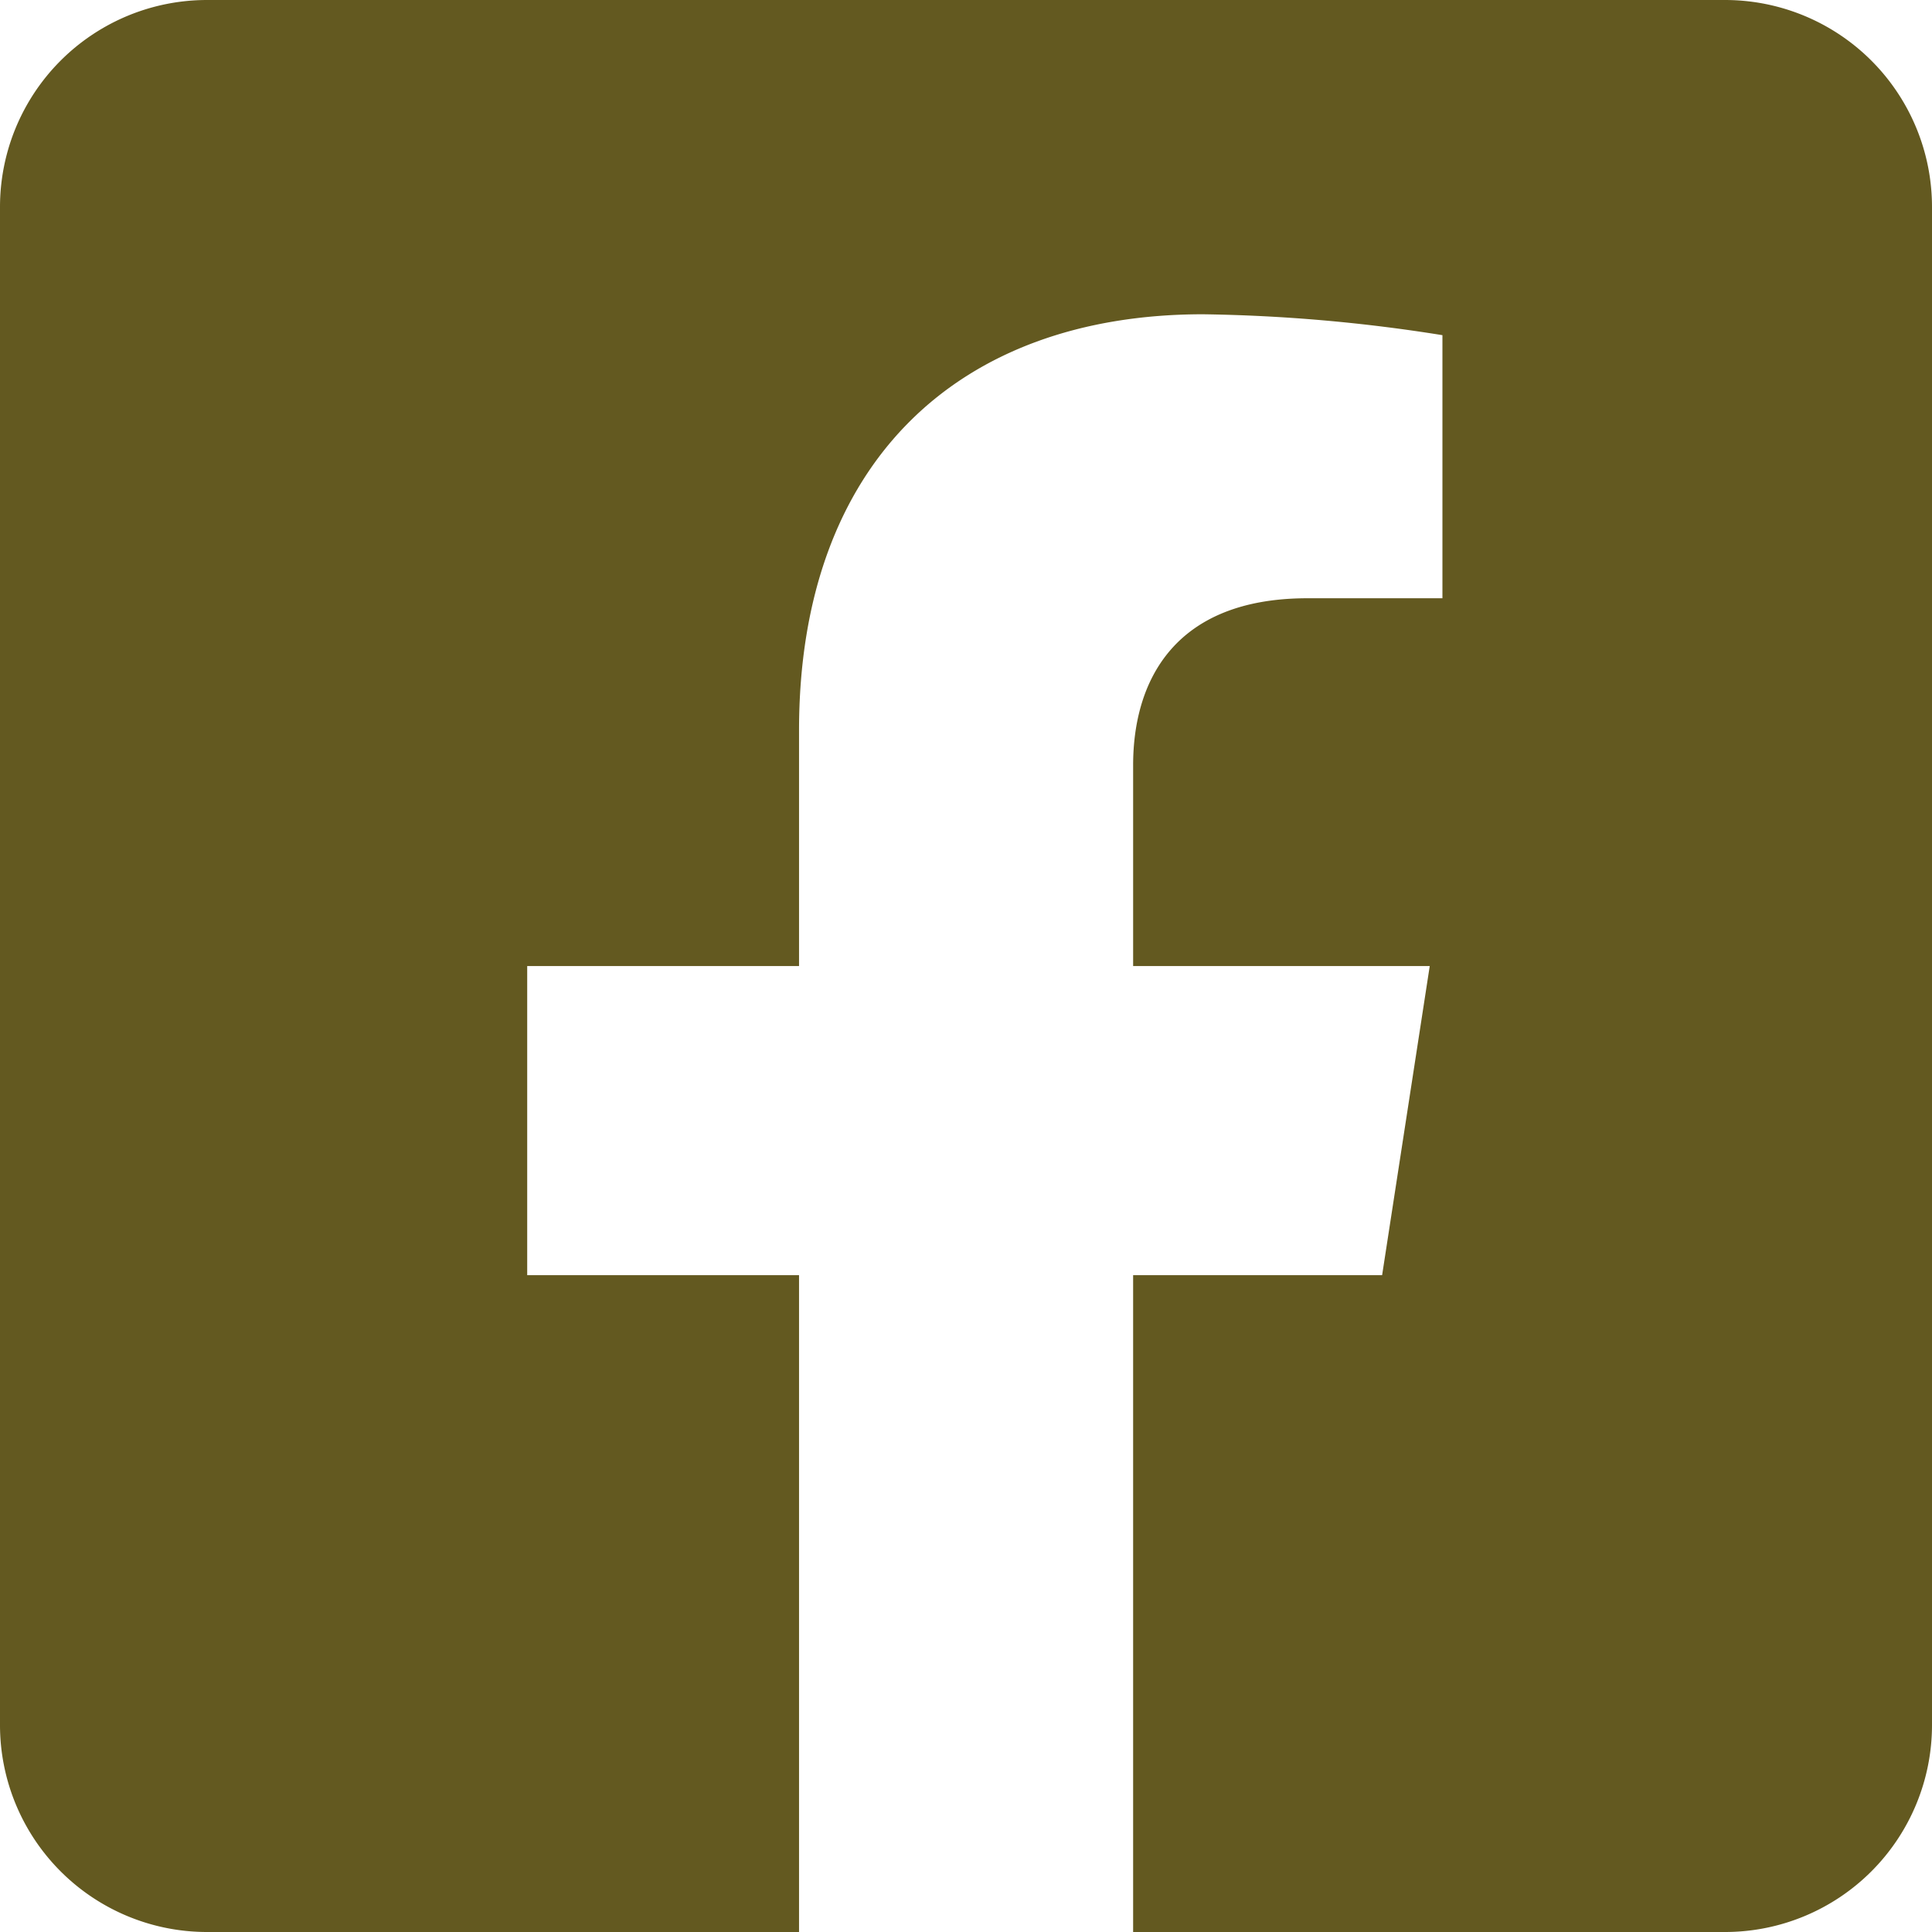
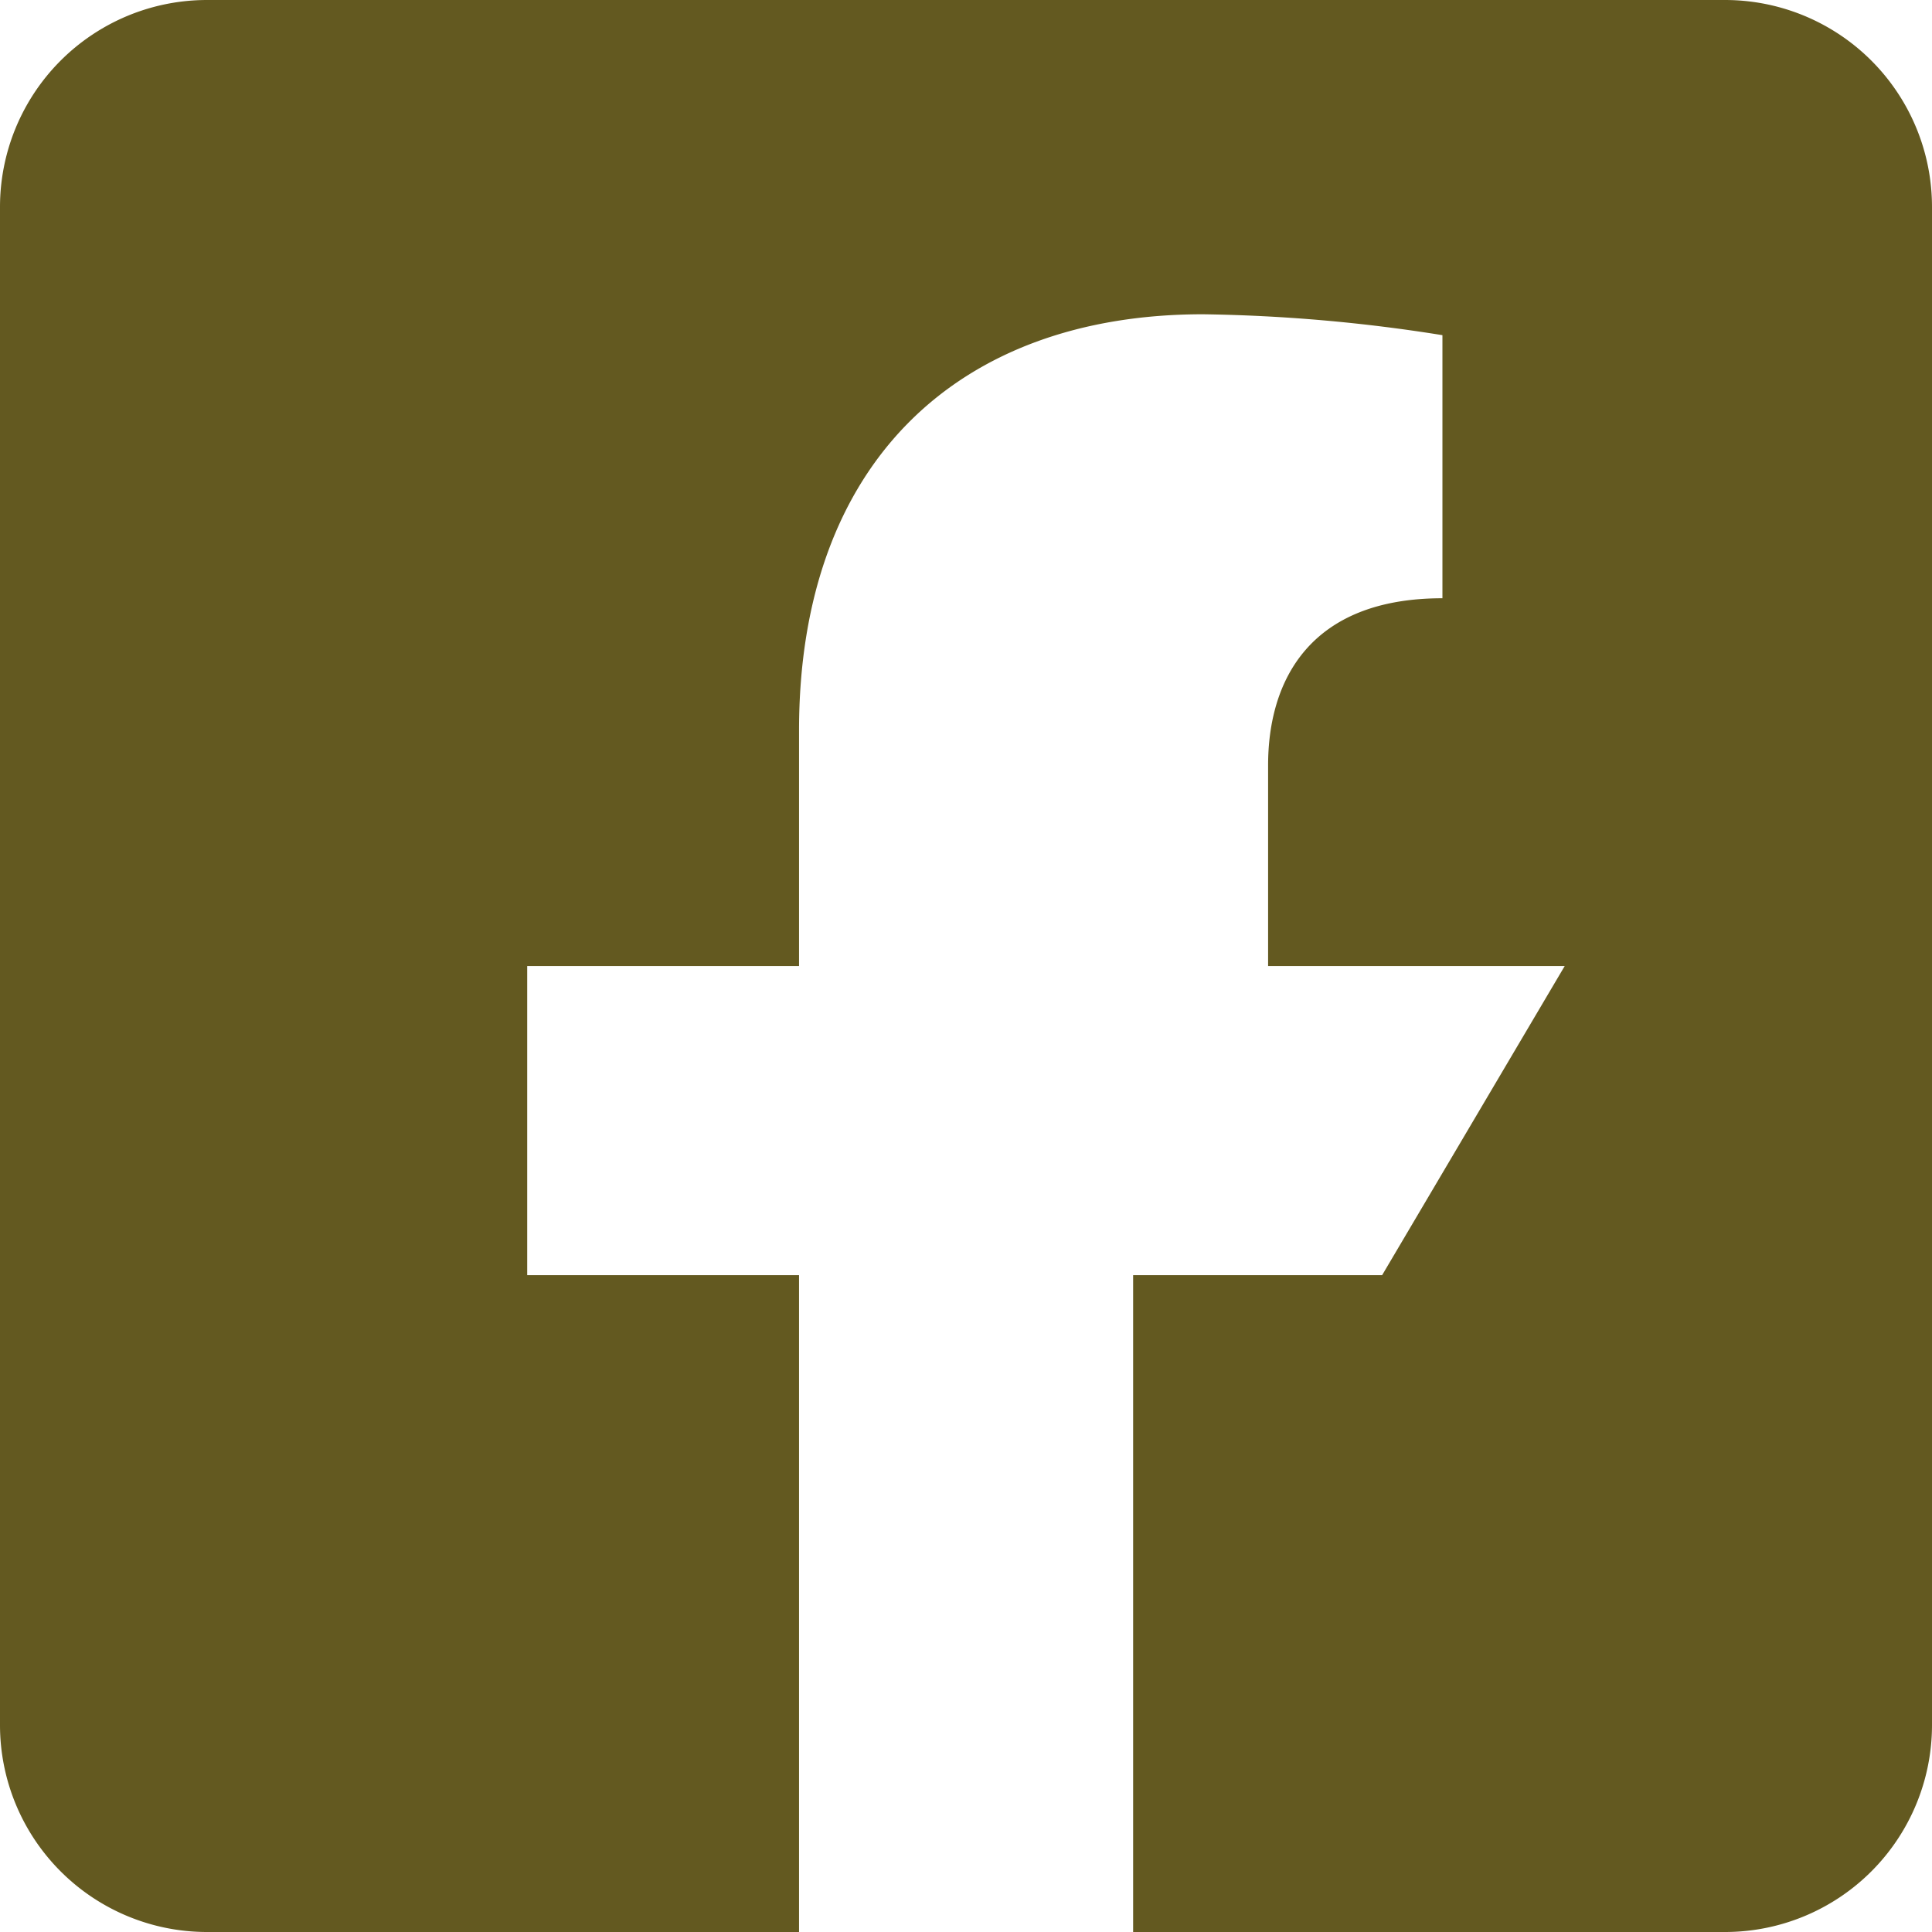
<svg xmlns="http://www.w3.org/2000/svg" width="35.785" height="35.785" viewBox="0 0 35.785 35.785">
-   <path id="facebook-square-brands" d="M31.951,32H3.834A3.834,3.834,0,0,0,0,35.834V63.951a3.834,3.834,0,0,0,3.834,3.834H14.8V55.619H9.765V49.893H14.8V45.528c0-4.964,2.955-7.707,7.482-7.707a30.486,30.486,0,0,1,4.435.387v4.873h-2.5c-2.461,0-3.229,1.527-3.229,3.094v3.718h5.494L25.6,55.619H20.988V67.785H31.951a3.834,3.834,0,0,0,3.834-3.834V35.834A3.834,3.834,0,0,0,31.951,32Z" transform="translate(0 -32)" fill="#635920" />
+   <path id="facebook-square-brands" d="M31.951,32H3.834A3.834,3.834,0,0,0,0,35.834V63.951a3.834,3.834,0,0,0,3.834,3.834H14.8V55.619H9.765V49.893H14.8V45.528c0-4.964,2.955-7.707,7.482-7.707a30.486,30.486,0,0,1,4.435.387v4.873c-2.461,0-3.229,1.527-3.229,3.094v3.718h5.494L25.6,55.619H20.988V67.785H31.951a3.834,3.834,0,0,0,3.834-3.834V35.834A3.834,3.834,0,0,0,31.951,32Z" transform="translate(0 -32)" fill="#635920" />
</svg>